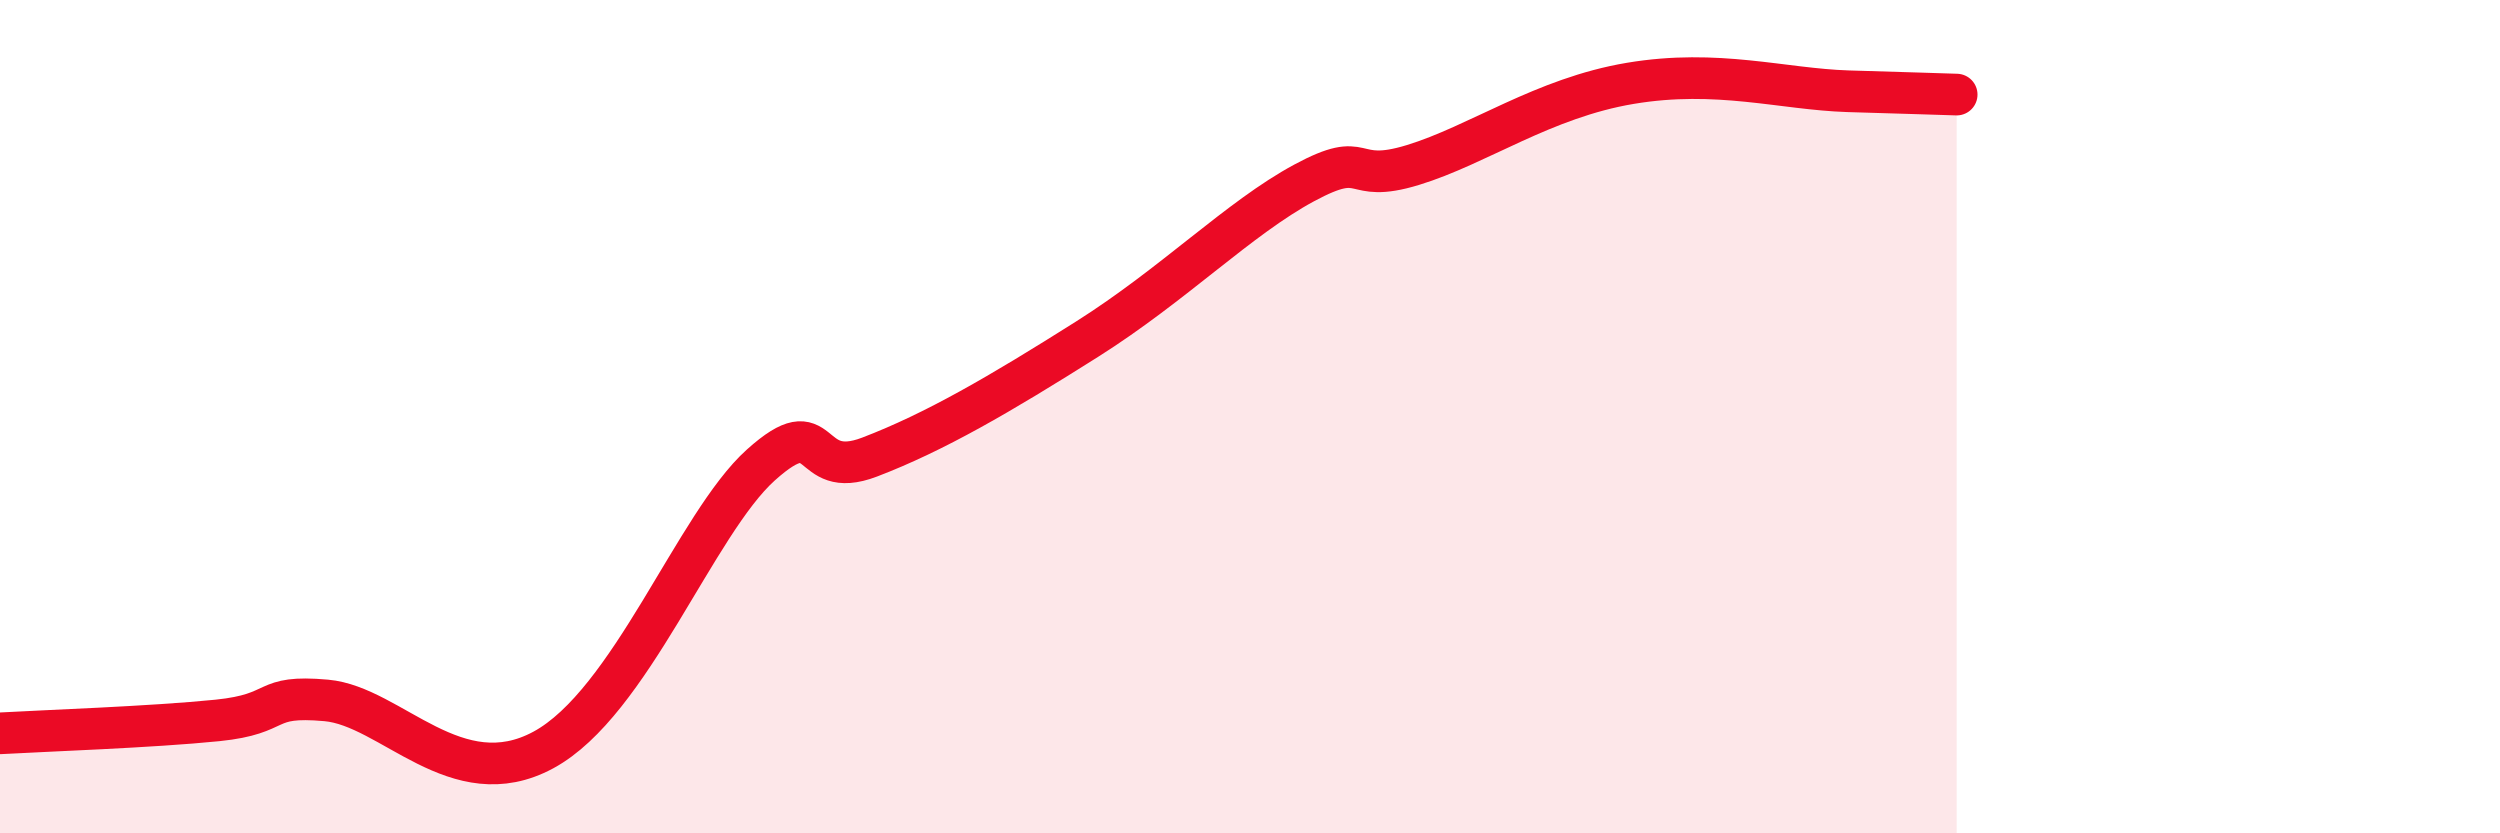
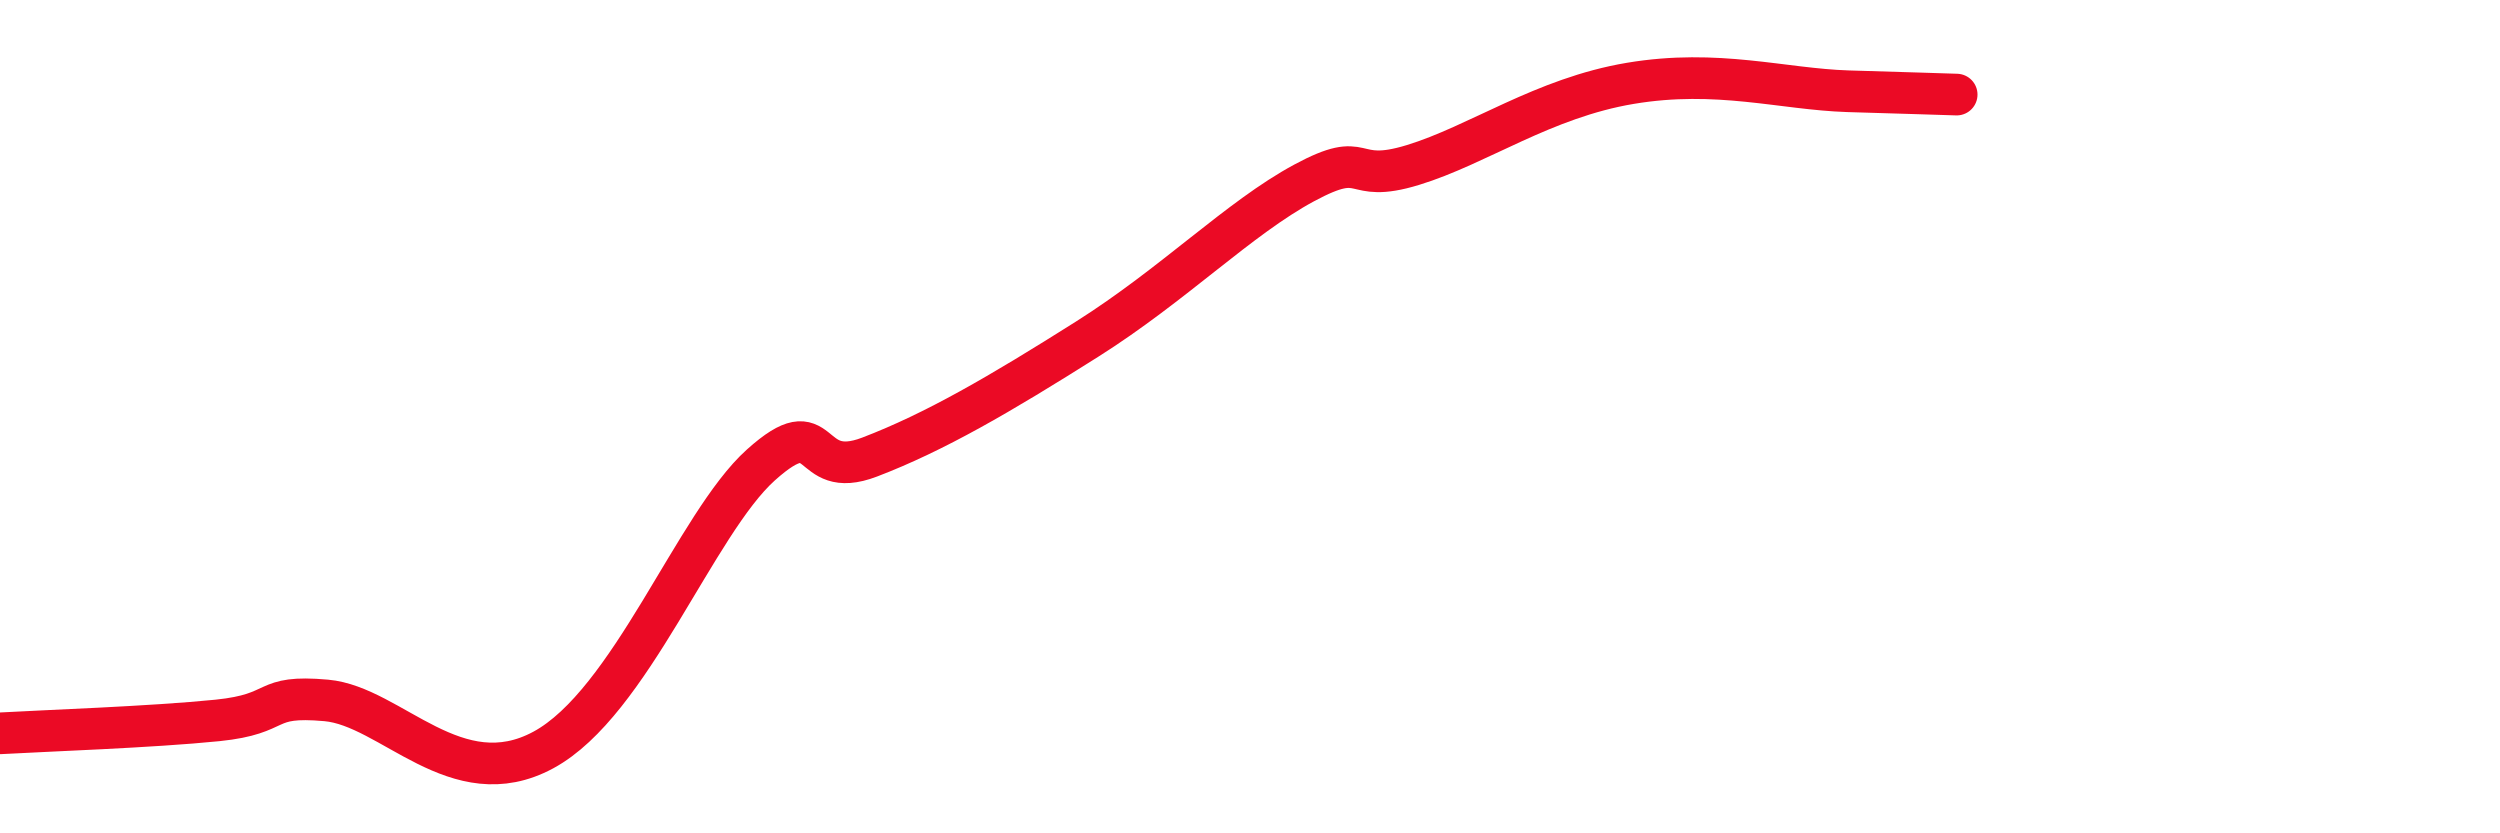
<svg xmlns="http://www.w3.org/2000/svg" width="60" height="20" viewBox="0 0 60 20">
-   <path d="M 0,17.6 C 1.04,17.54 3.65,17.45 5.22,17.29 C 6.79,17.13 6.27,16.67 7.83,16.81 C 9.39,16.95 10.95,19.13 13.04,18 C 15.13,16.87 16.69,12.57 18.26,11.16 C 19.83,9.75 19.3,11.57 20.87,10.97 C 22.44,10.37 24,9.46 26.09,8.14 C 28.18,6.82 29.74,5.23 31.3,4.39 C 32.86,3.55 32.34,4.44 33.91,3.96 C 35.48,3.48 37.04,2.35 39.13,2 C 41.22,1.65 42.78,2.14 44.35,2.19 C 45.92,2.24 46.44,2.25 46.96,2.27L46.96 20L0 20Z" fill="#EB0A25" opacity="0.1" stroke-linecap="round" stroke-linejoin="round" />
  <path d="M 0,17.6 C 1.04,17.54 3.65,17.45 5.22,17.29 C 6.79,17.13 6.27,16.67 7.83,16.81 C 9.39,16.95 10.95,19.13 13.04,18 C 15.13,16.87 16.69,12.57 18.26,11.16 C 19.83,9.75 19.3,11.57 20.87,10.97 C 22.44,10.37 24,9.46 26.09,8.14 C 28.18,6.82 29.74,5.23 31.3,4.39 C 32.86,3.55 32.34,4.44 33.91,3.96 C 35.48,3.48 37.04,2.35 39.13,2 C 41.22,1.65 42.78,2.14 44.35,2.19 C 45.92,2.24 46.44,2.25 46.96,2.27" stroke="#EB0A25" stroke-width="1" fill="none" stroke-linecap="round" stroke-linejoin="round" />
</svg>